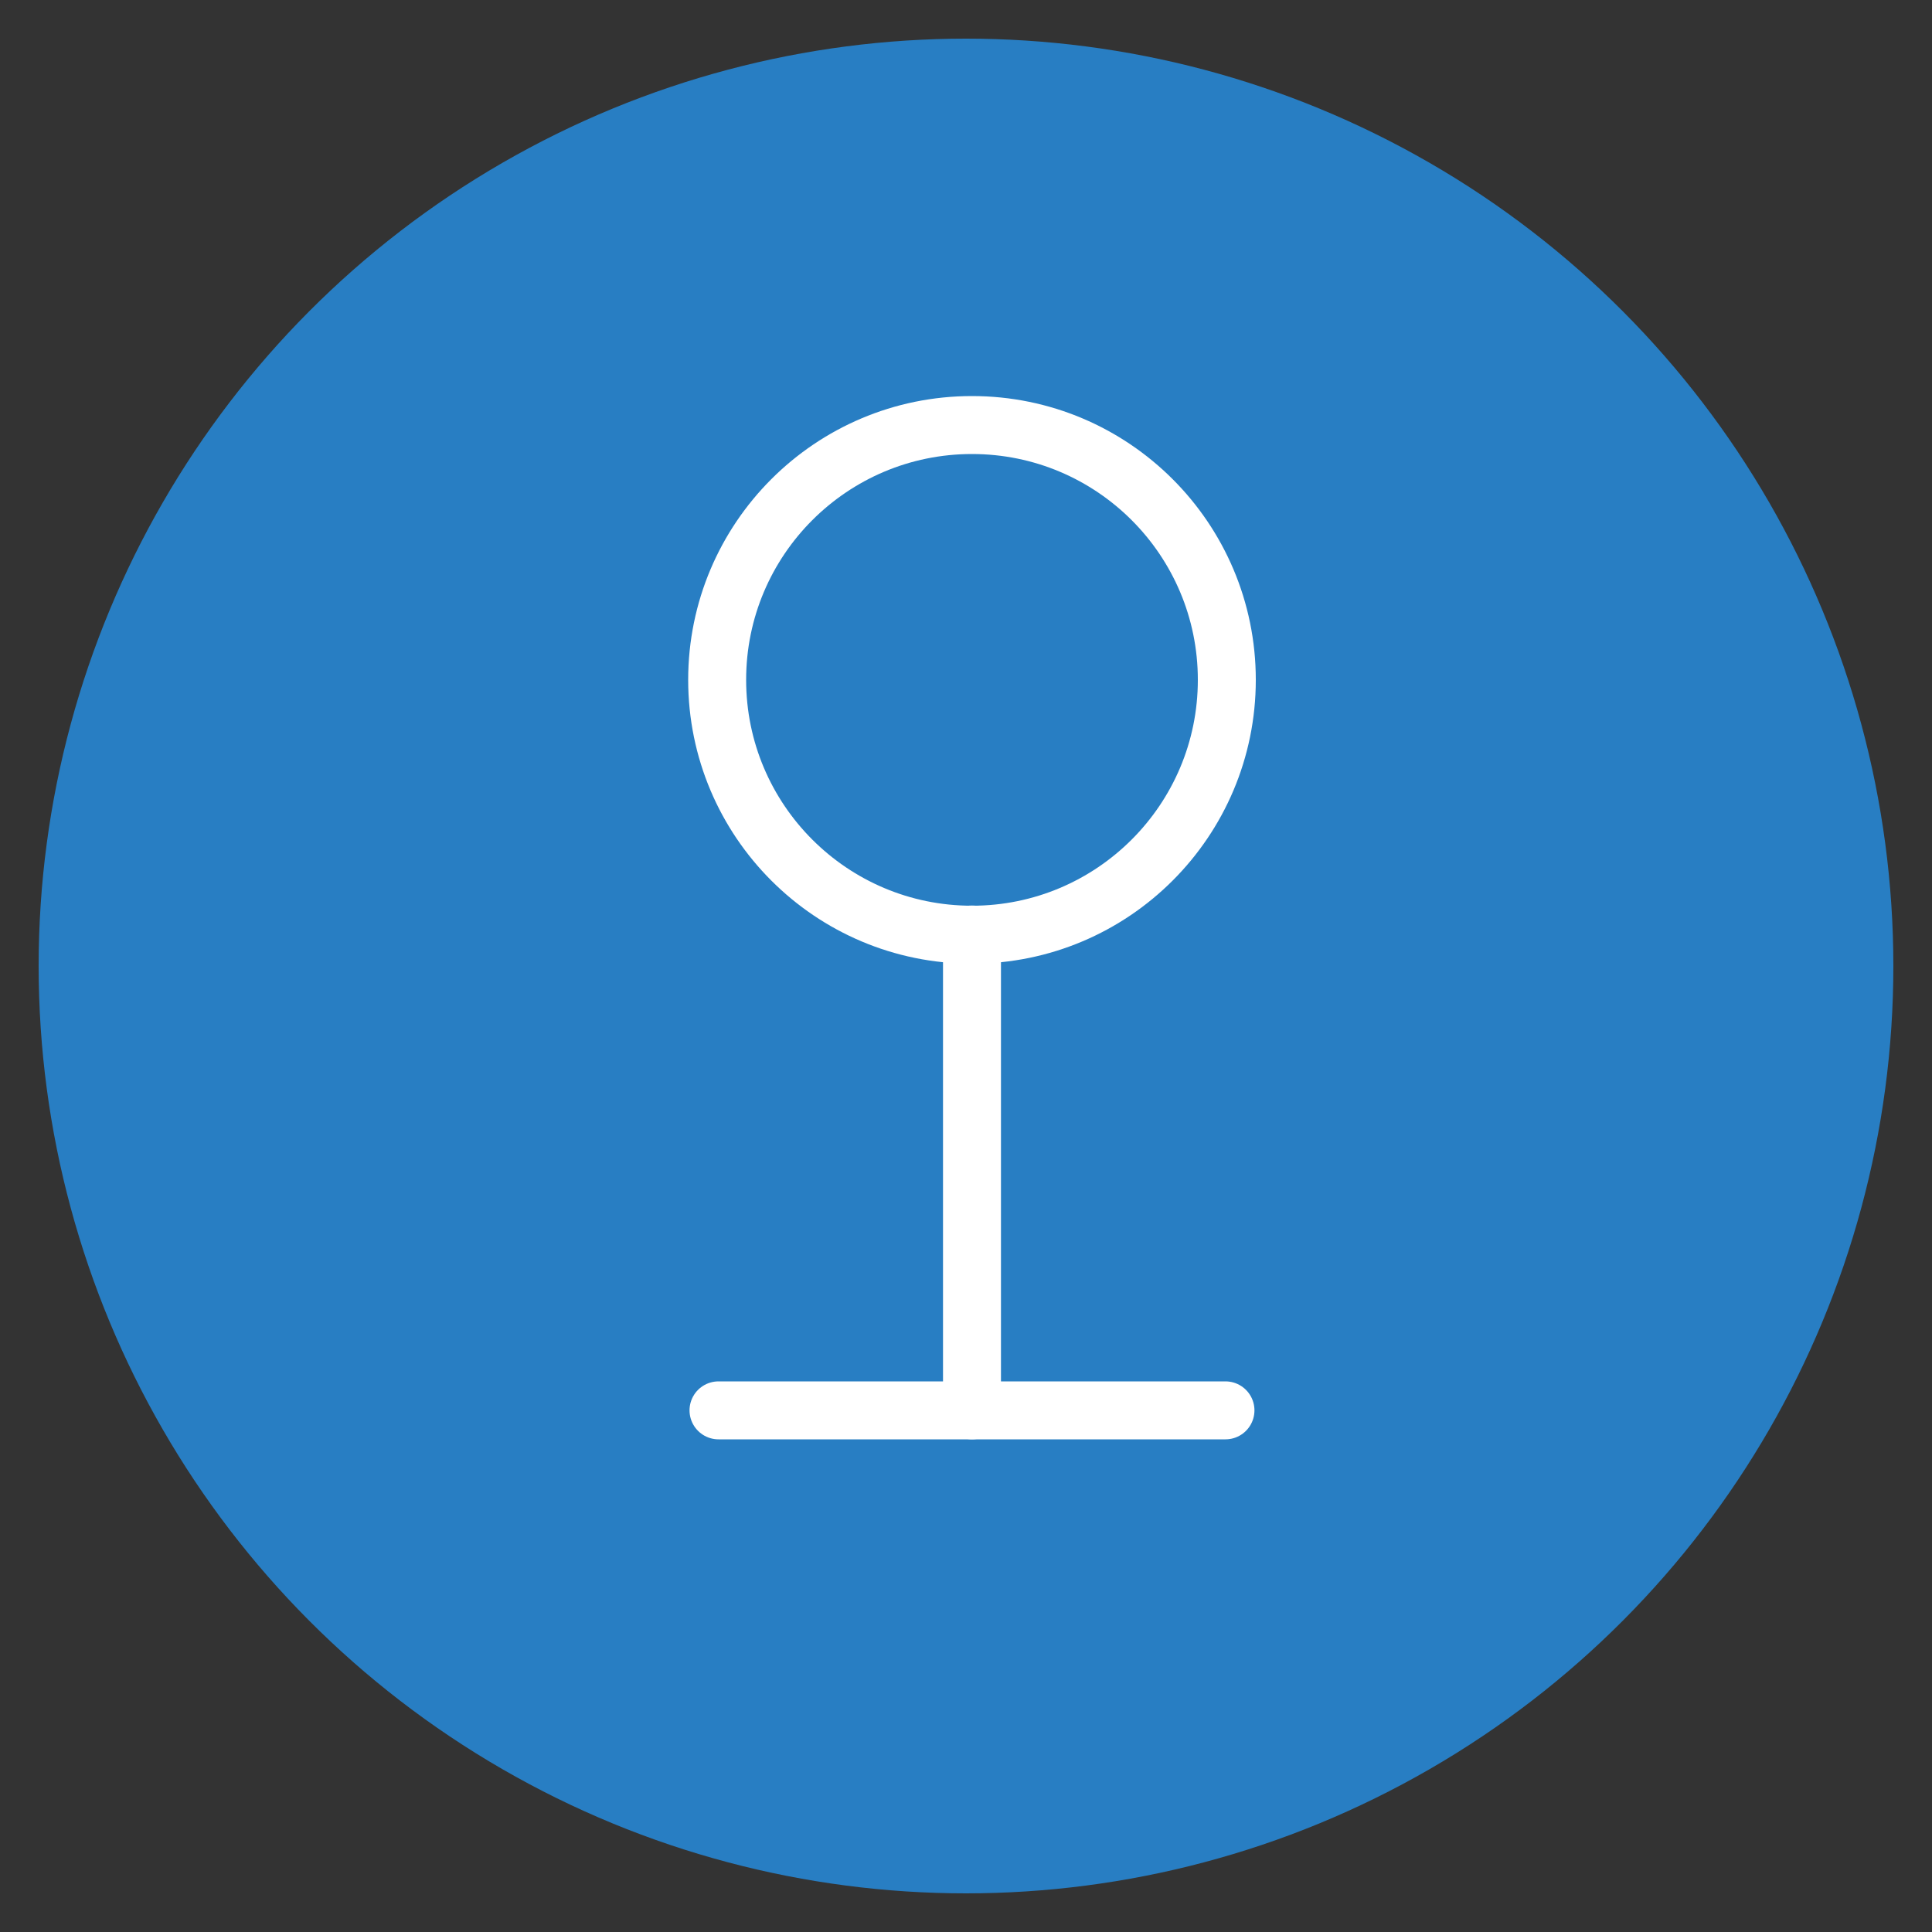
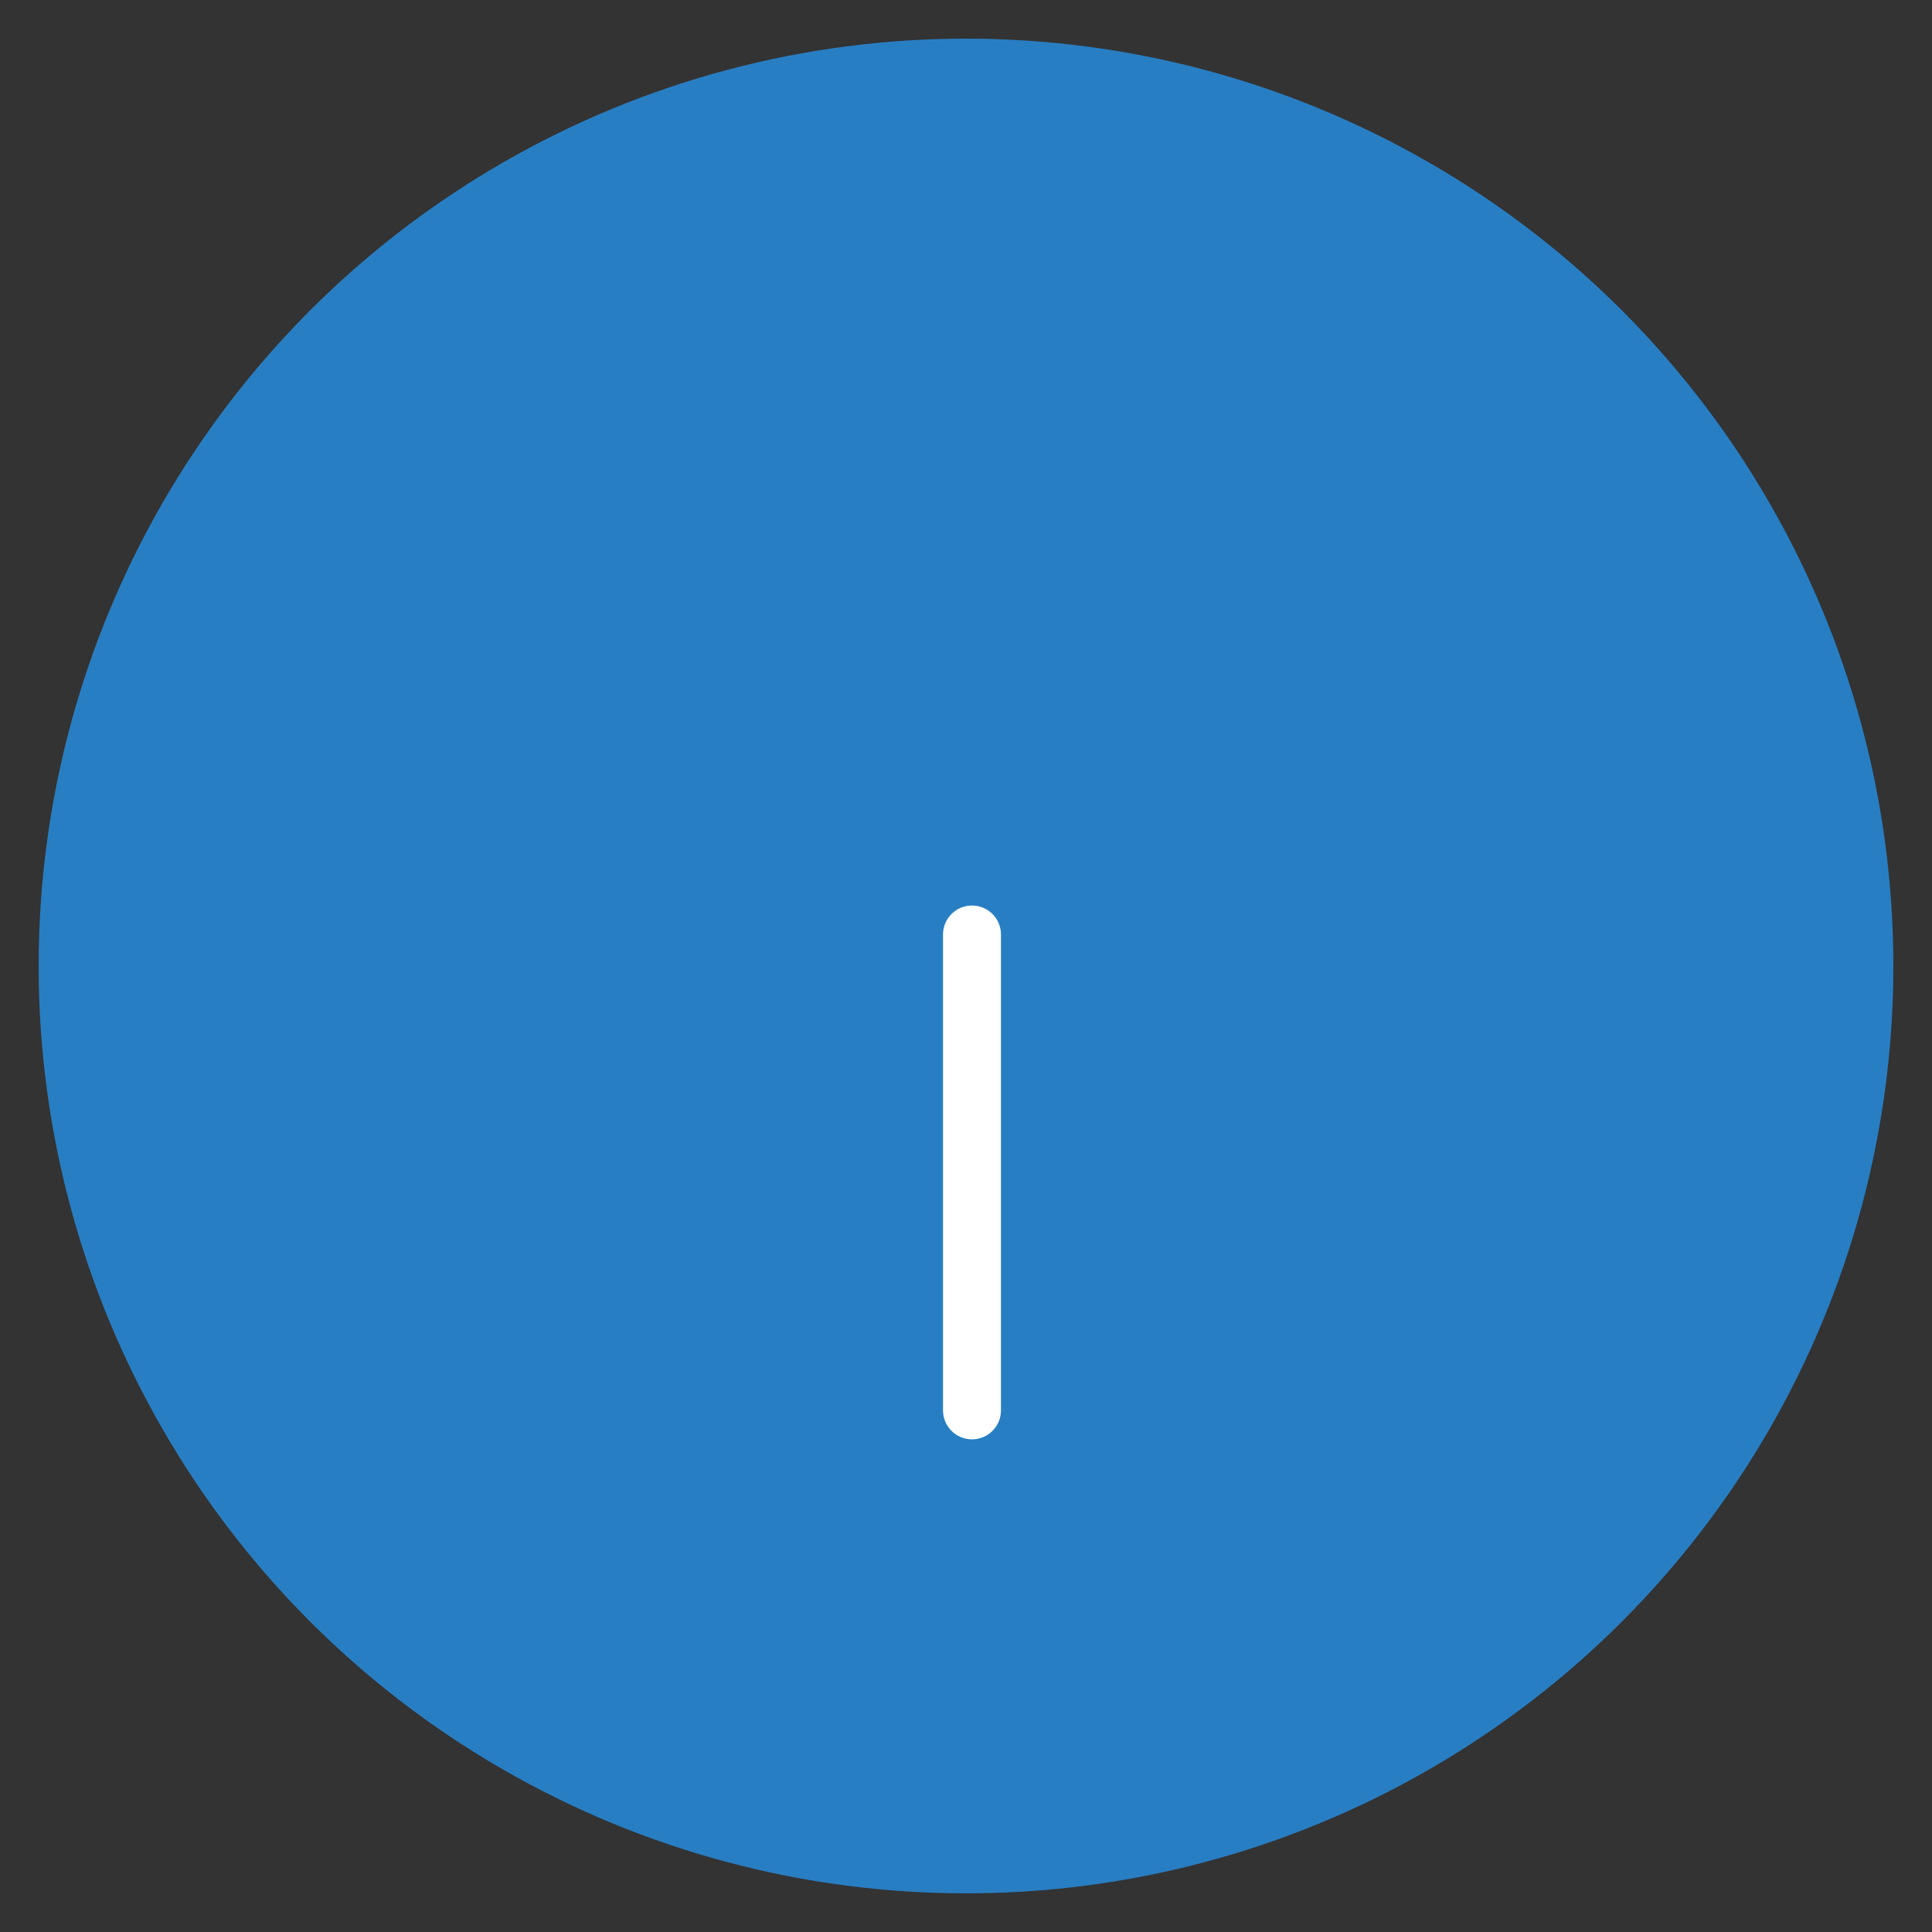
<svg xmlns="http://www.w3.org/2000/svg" viewBox="0 0 100 100">
  <rect x="0" y="0" width="100" height="100" fill="#333333" stroke="none" />
  <defs>
    <style>
      .cls-1 {
        fill: none;
        stroke: #fff;
        stroke-linecap: round;
        stroke-miterlimit: 10;
        stroke-width: 3px;
      }

      .cls-2 {
        fill: #287ec3;
        stroke-width: 0px;
      }
    </style>
  </defs>
  <g id="background">
    <circle class="cls-2" cx="50" cy="50" r="48" />
  </g>
  <g id="icon_stop">
    <g>
-       <circle class="cls-1" cx="50.31" cy="35.19" r="13.19" />
      <line class="cls-1" x1="50.31" y1="48.37" x2="50.31" y2="73" />
-       <line class="cls-1" x1="37.19" y1="73" x2="63.43" y2="73" />
    </g>
  </g>
</svg>